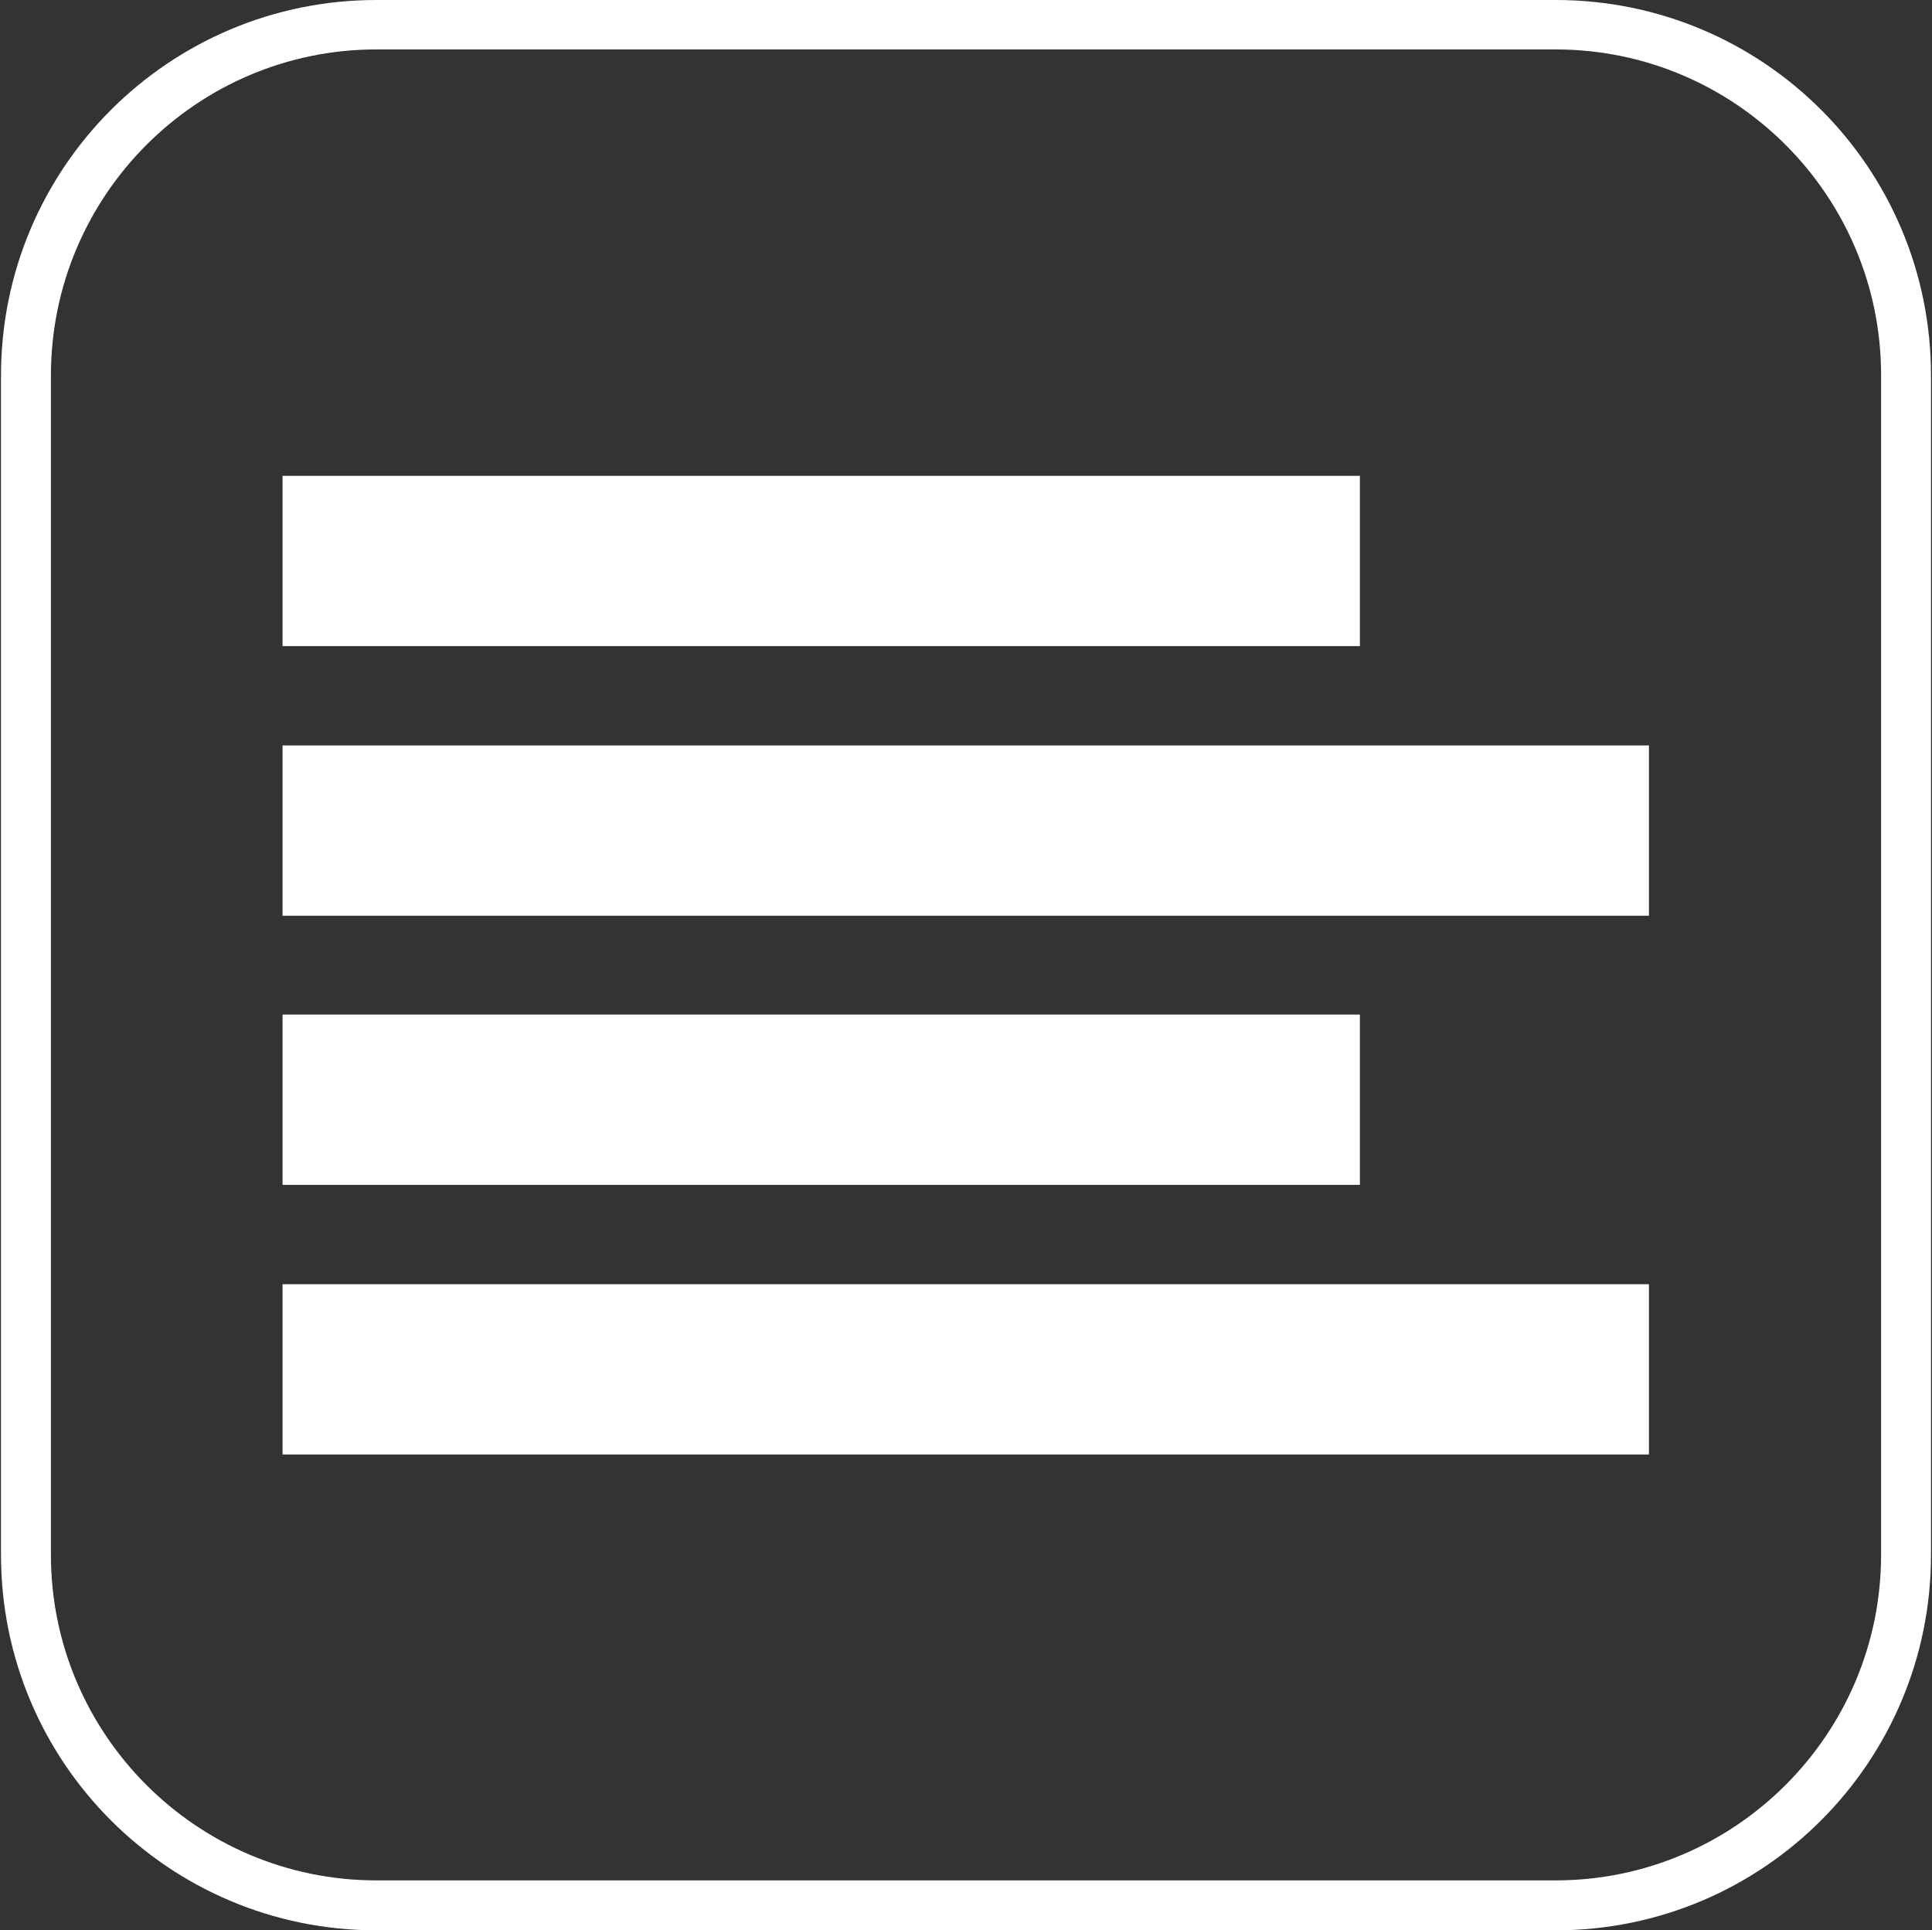
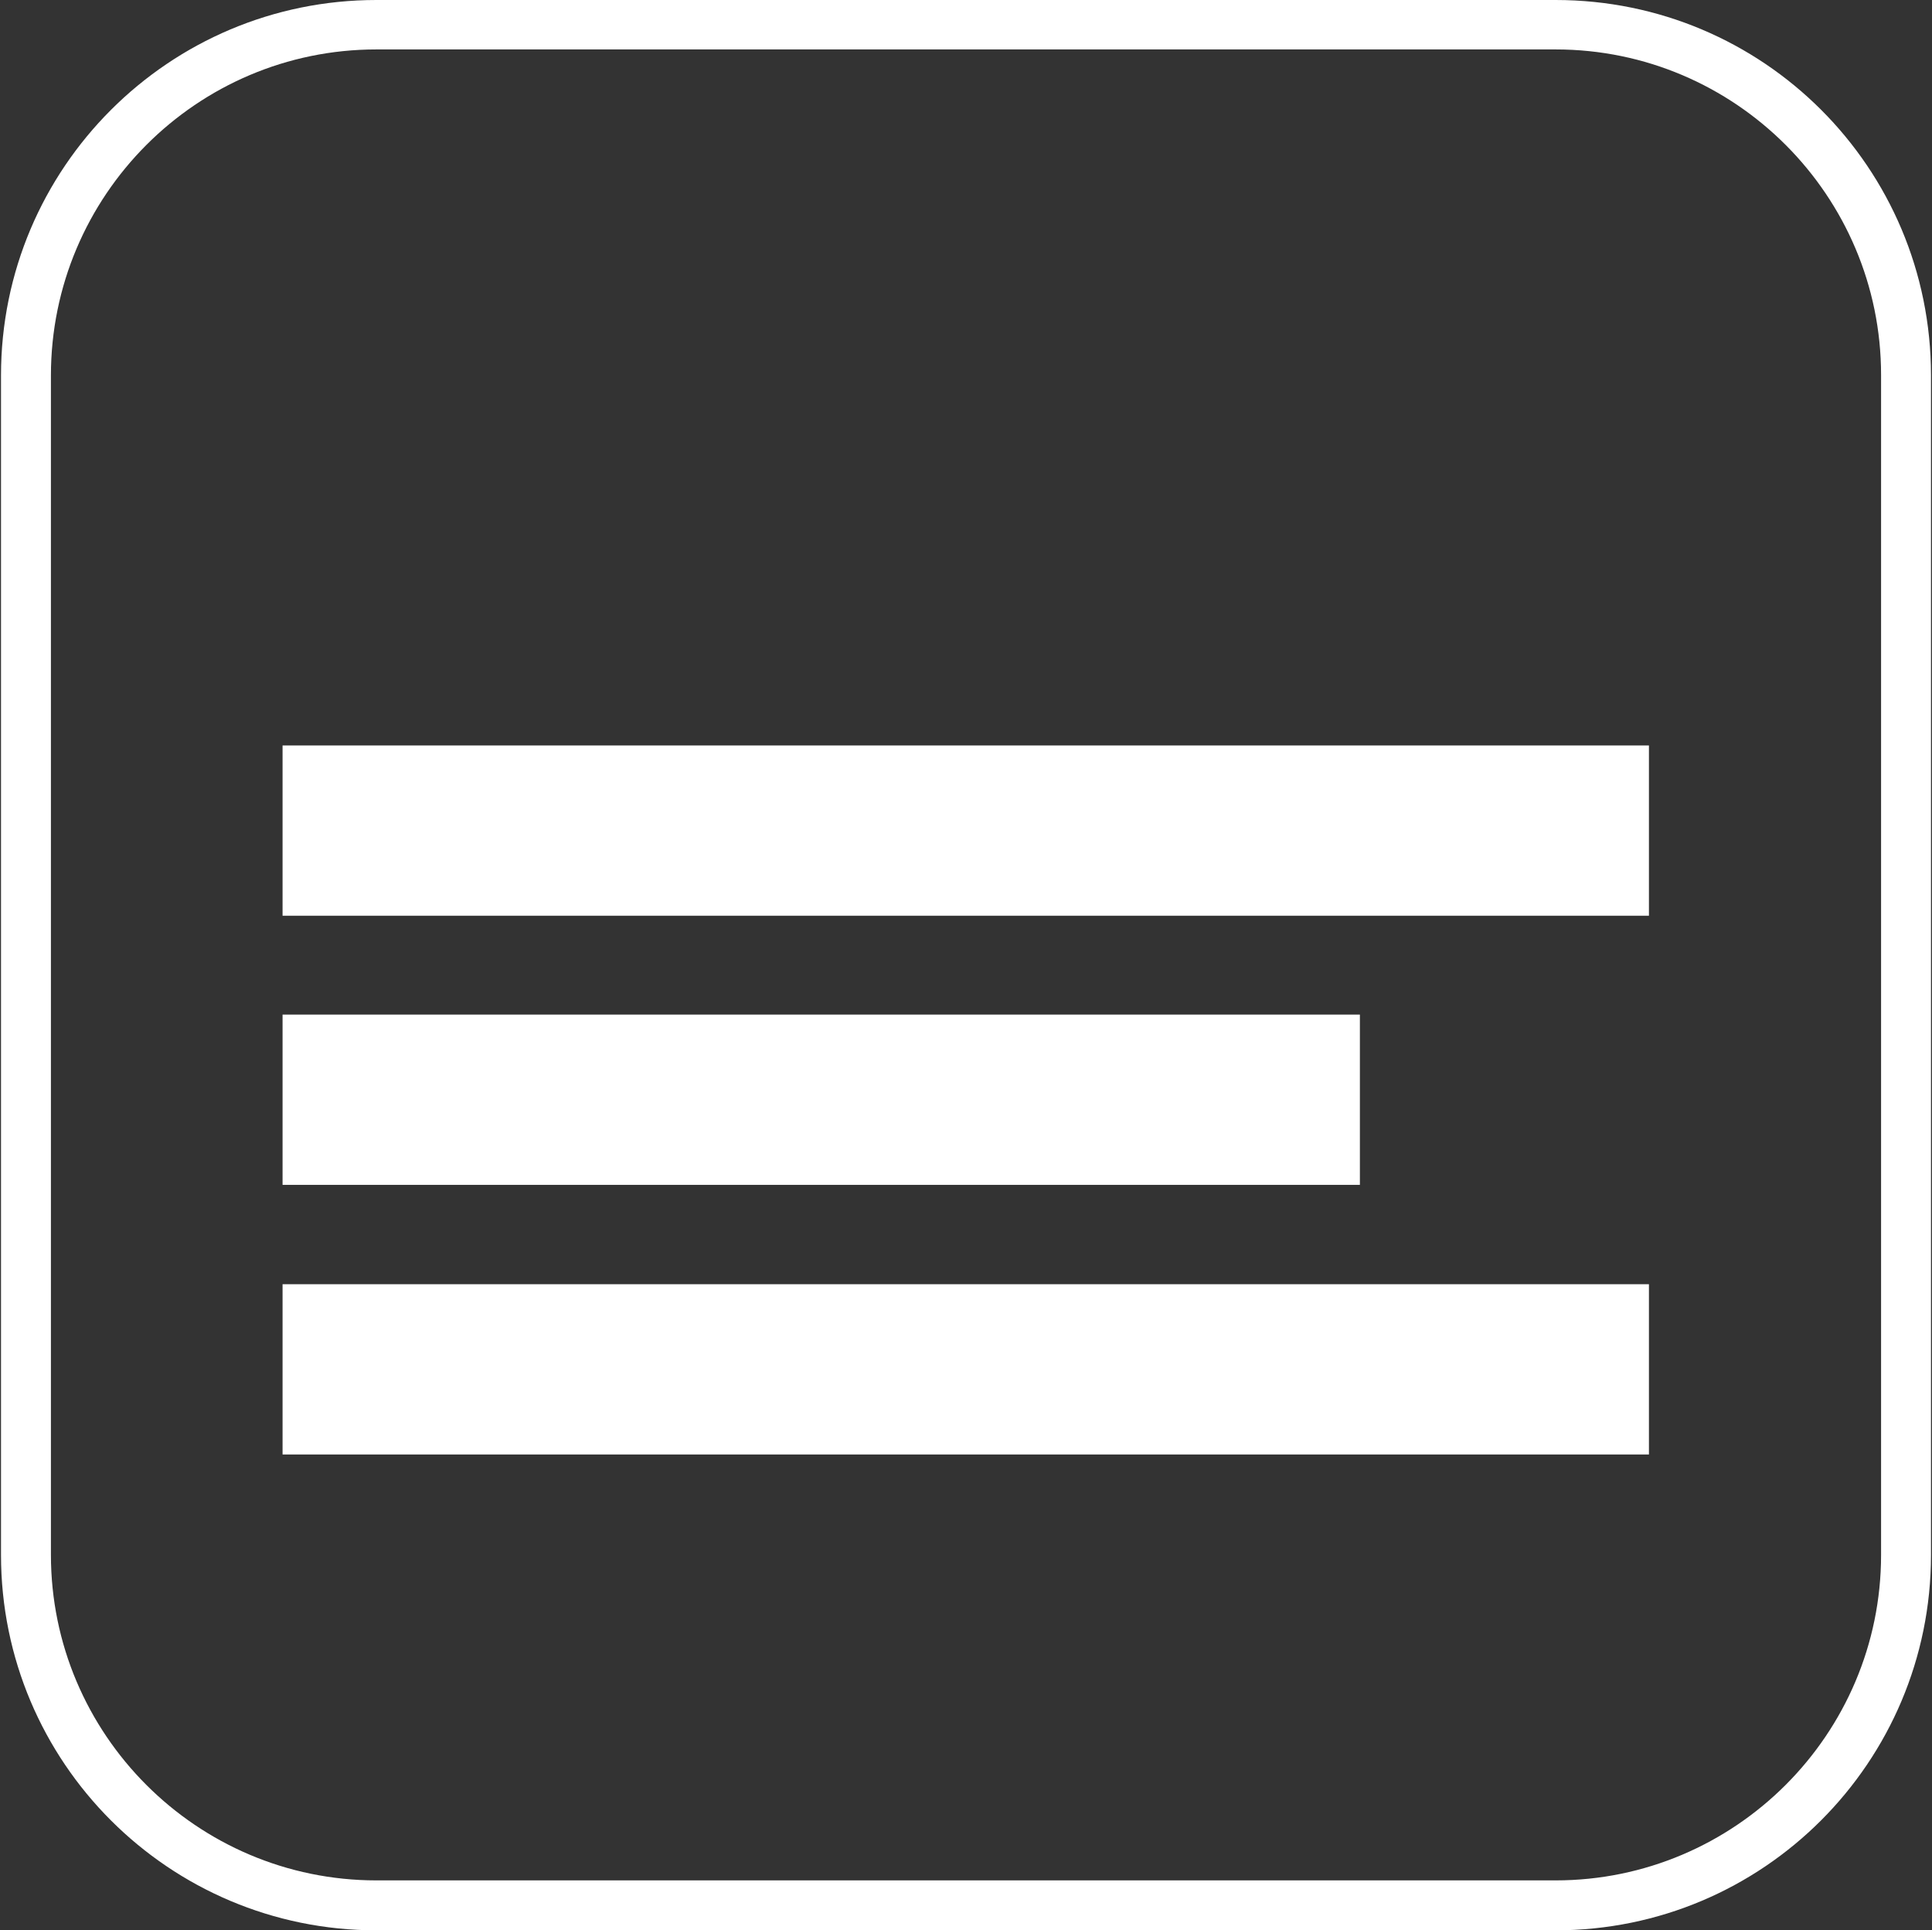
<svg xmlns="http://www.w3.org/2000/svg" id="a" viewBox="0 0 38.7 38.66">
  <rect x="0" y="0" width="38.7" height="38.66" fill="#333333" stroke="none" />
  <defs>
    <style>.b{fill:#fff;}</style>
  </defs>
  <path class="b" d="M31.16,.99c3.6,0,6.52,2.93,6.52,6.52V31.14c0,3.6-2.93,6.52-6.52,6.52H7.54c-3.6,0-6.52-2.93-6.52-6.52V7.52C1.02,3.92,3.94,.99,7.54,.99H31.16M31.16,0H7.54C3.39,0,.02,3.36,.02,7.52V31.14c0,4.16,3.37,7.52,7.52,7.52H31.16c4.16,0,7.52-3.37,7.52-7.52V7.52C38.68,3.36,35.32,0,31.16,0h0Z" />
  <g>
-     <rect class="b" x="5.66" y="9.53" width="21.58" height="3.41" />
    <rect class="b" x="5.66" y="20.32" width="21.58" height="3.41" />
    <rect class="b" x="5.66" y="14.93" width="27.37" height="3.41" />
    <rect class="b" x="5.66" y="25.72" width="27.37" height="3.41" />
  </g>
</svg>